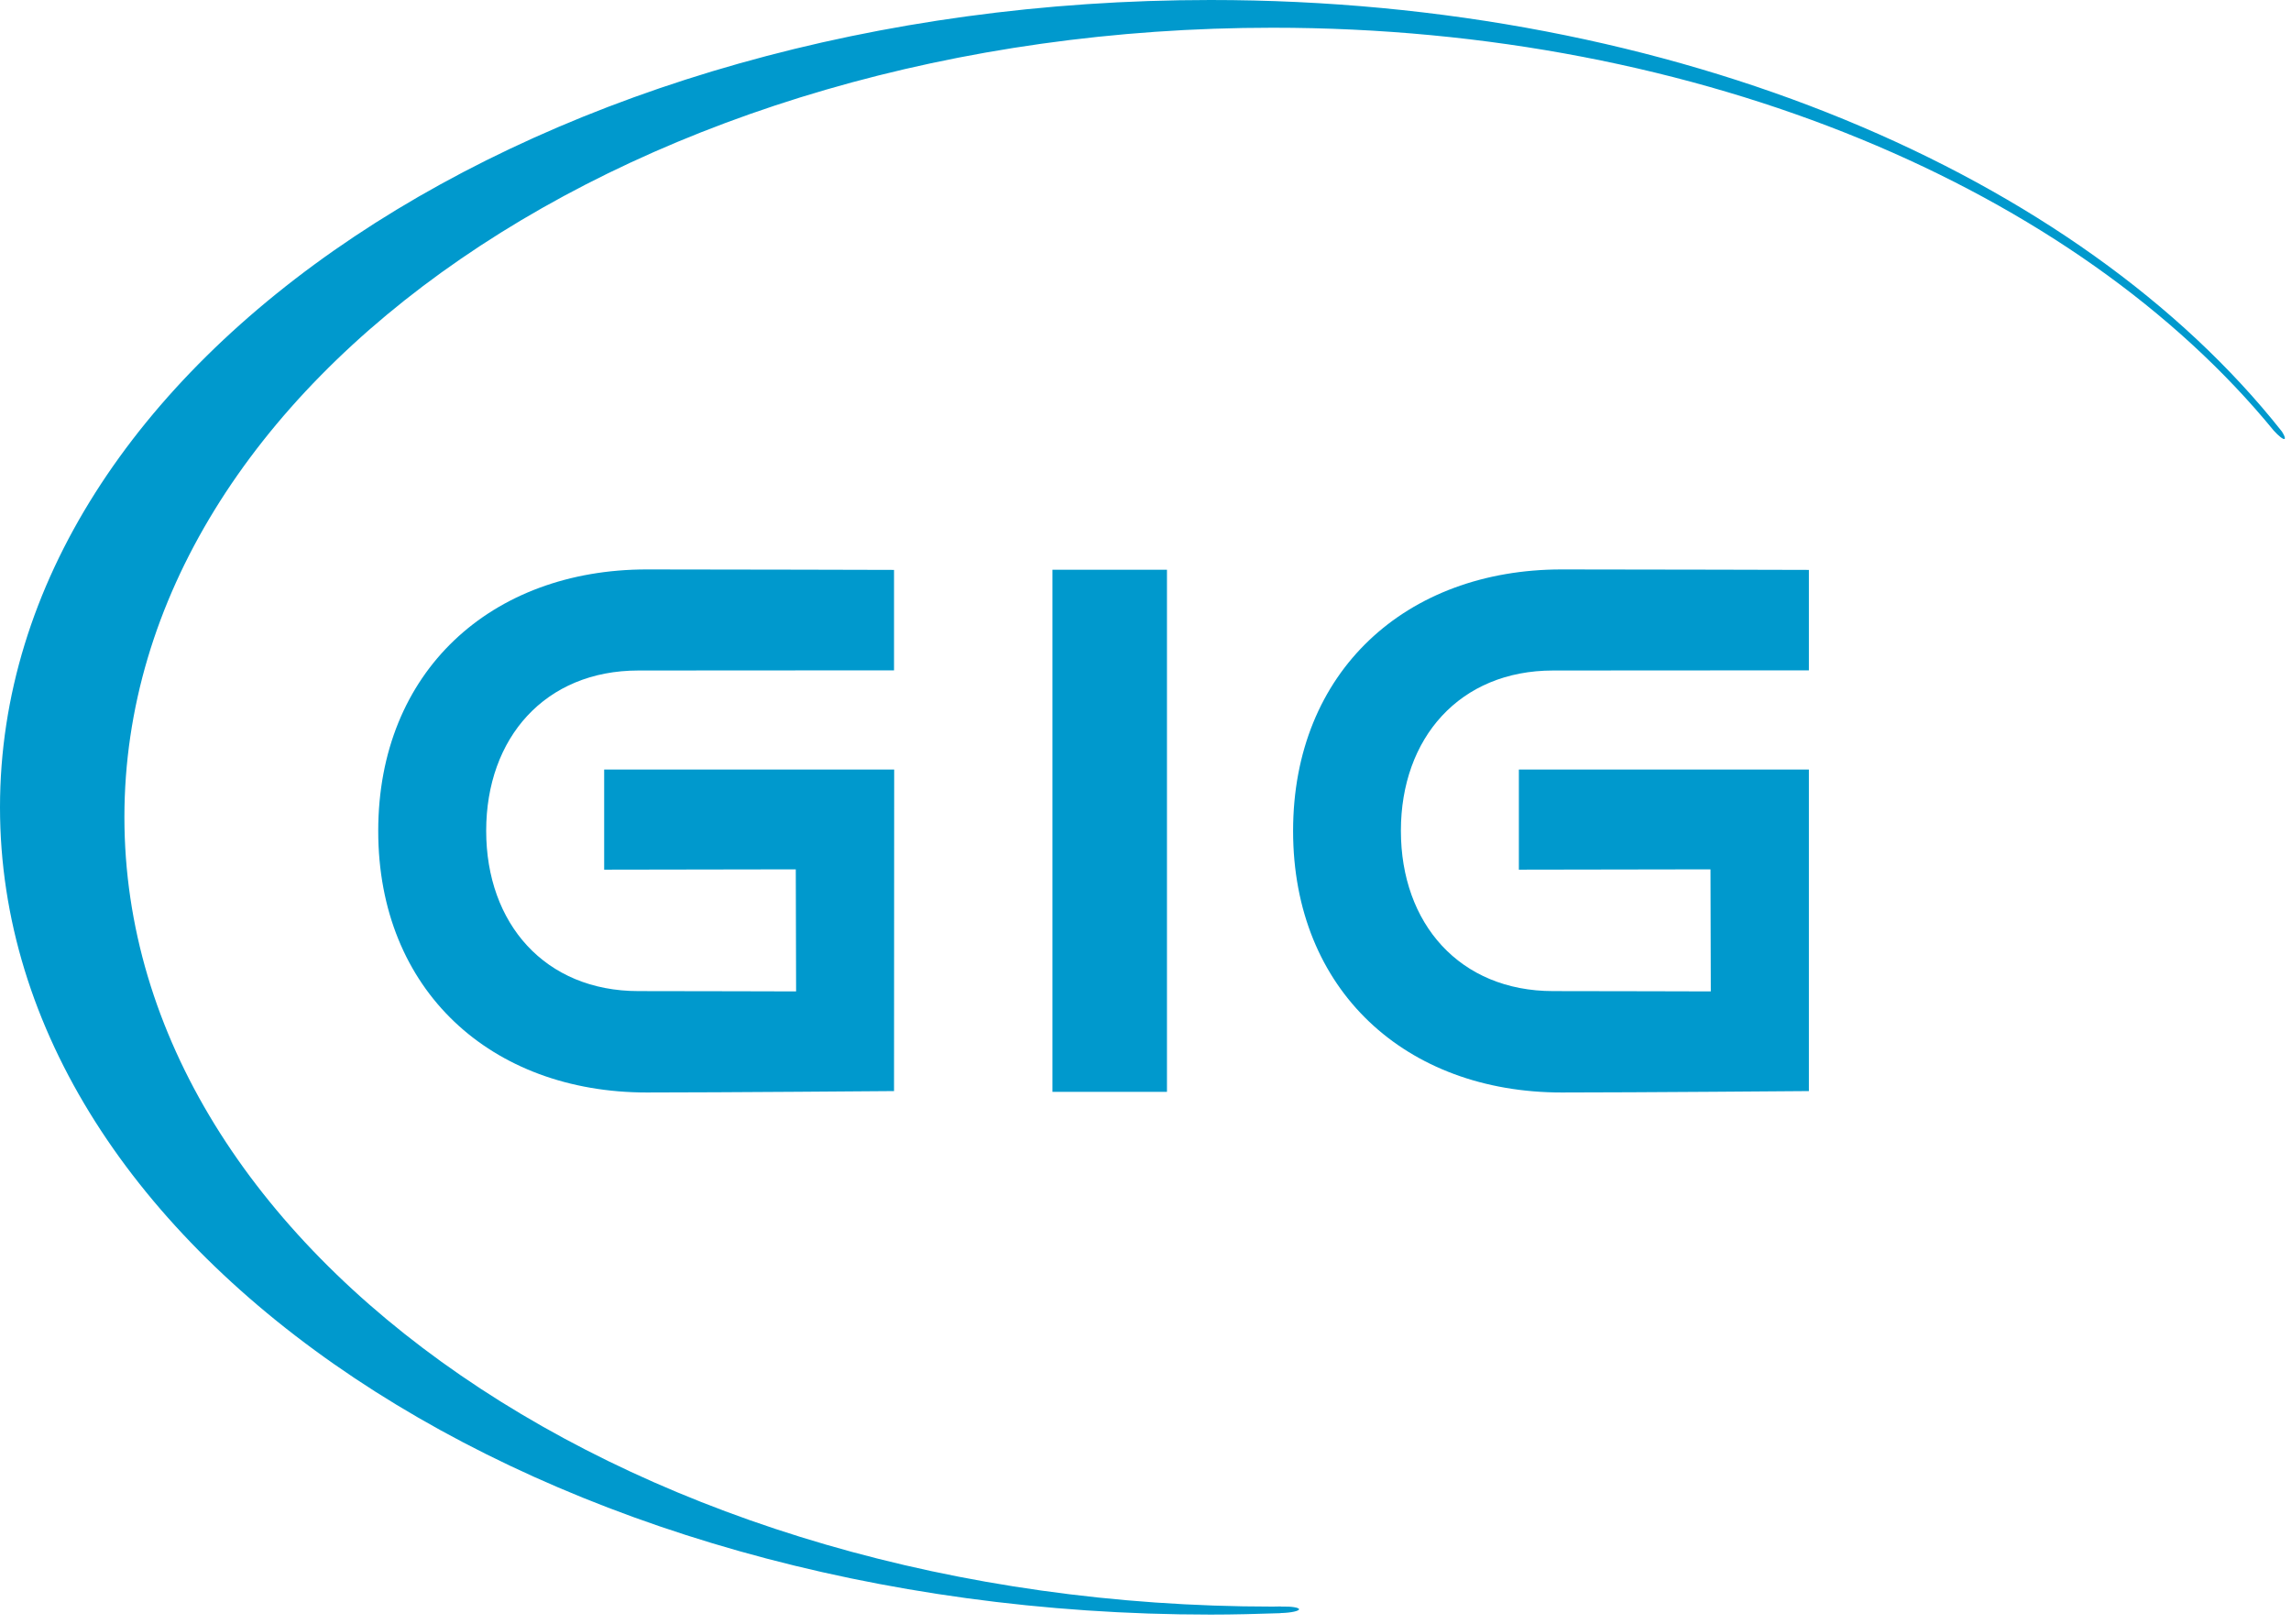
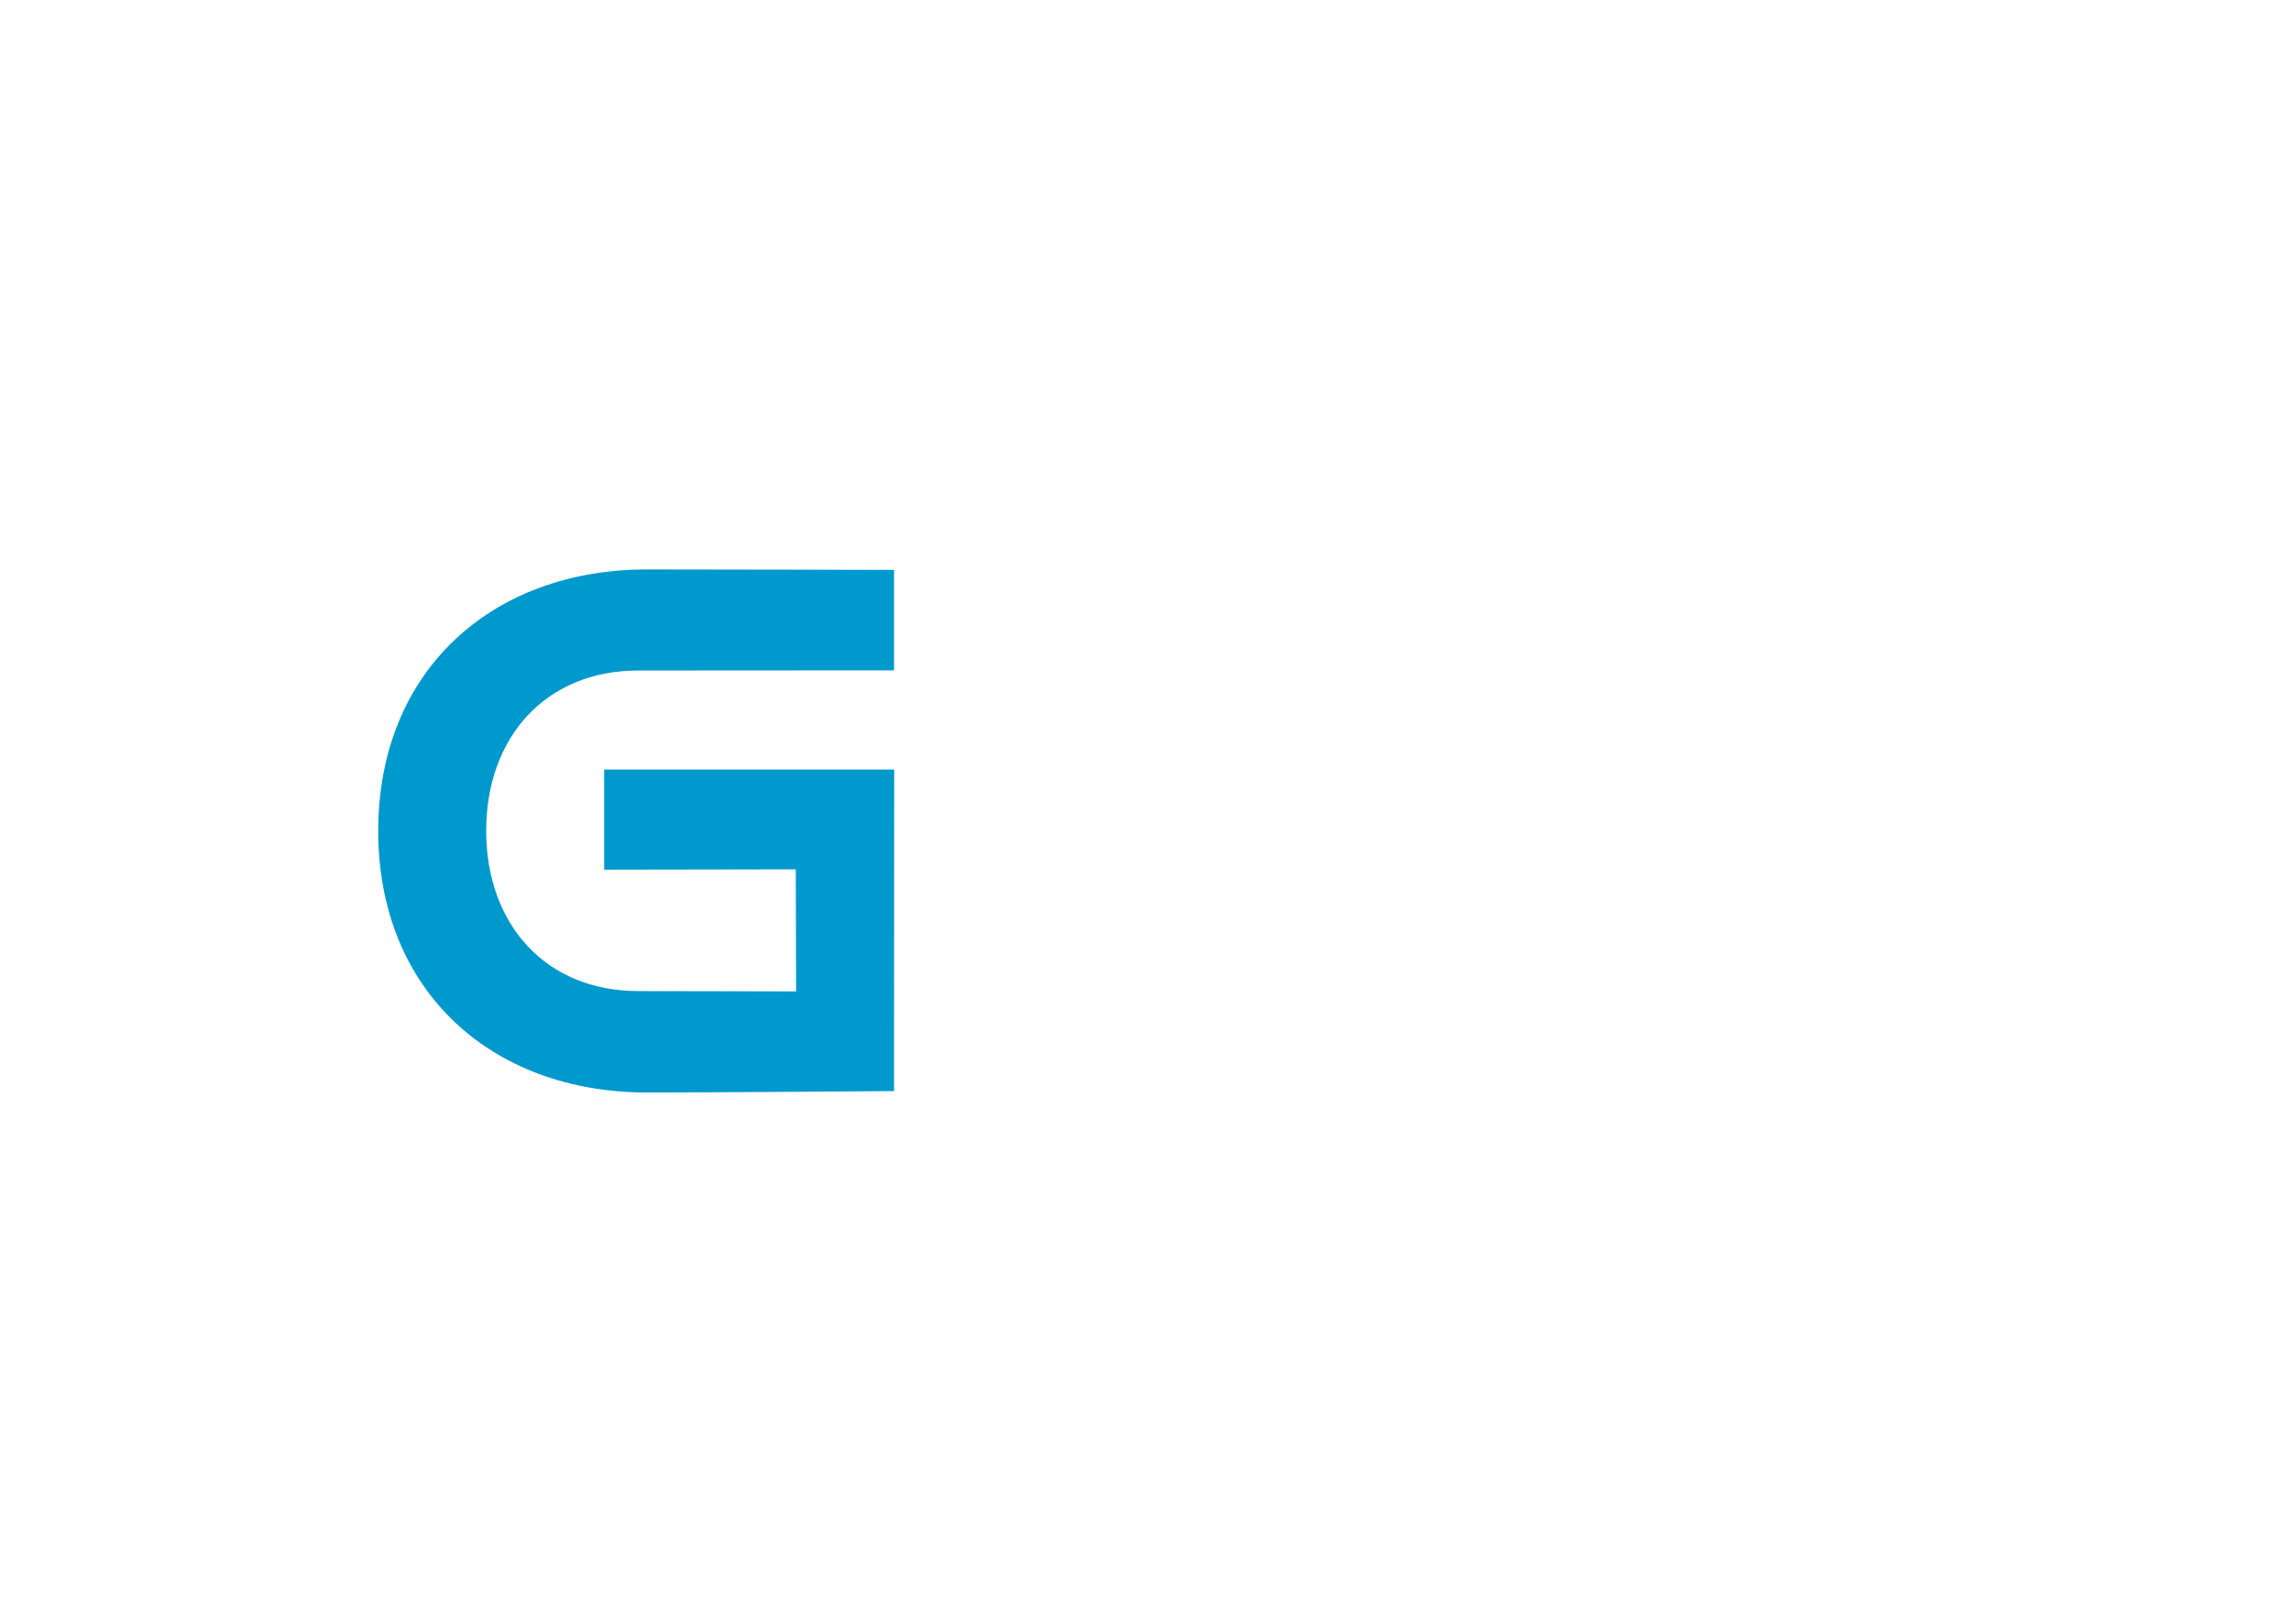
<svg xmlns="http://www.w3.org/2000/svg" version="1.1" id="Layer_1" x="0px" y="0px" viewBox="0 0 1462.2 1036.4" style="enable-background:new 0 0 1462.2 1036.4;" xml:space="preserve">
  <style type="text/css">
	.st0{fill-rule:evenodd;clip-rule:evenodd;fill:#0099CD;}
</style>
  <g>
-     <rect x="671.7" y="363.6" class="st0" width="73.1" height="333.2" />
-     <path class="st0" d="M1154.5,491.1H969.4V555l122.3-0.2l0.2,77.9c0,0-70.1-0.2-100.6-0.2c-59.7,0-97.2-43.1-97.2-102.3   c0-59.2,37.5-102.3,97.2-102.3c35.5,0,163.2-0.1,163.2-0.1l0-64.1c0,0-107.5-0.3-157.8-0.3c-99.2,0-171.4,65-171.4,166.9   s72.2,166.9,171.4,166.9c46.7,0,157.8-0.9,157.8-0.9L1154.5,491.1z" />
    <path class="st0" d="M570.7,491.1H385.6V555l122.3-0.2l0.2,77.9c0,0-70.1-0.2-100.6-0.2c-59.7,0-97.2-43.1-97.2-102.3   c0-59.2,37.5-102.3,97.2-102.3c35.4,0,163.1-0.1,163.1-0.1l0-64.1c0,0-107.5-0.3-157.8-0.3c-99.2,0-171.4,65-171.4,166.9   s72.2,166.9,171.4,166.9c46.6,0,157.8-0.9,157.8-0.9L570.7,491.1z" />
-     <path class="st0" d="M1456.4,275.4C1327,111.7,1069.4,0,772.6,0C345.9,0,0,230.6,0,515.2c0,284.5,345.9,515.2,772.6,515.2   c15.1,0,30-0.4,44.8-0.9l0-0.1c0.2,0,0.5,0,0.7,0c6.1-0.2,11-1.3,11-2.4c0-1.1-5-1.9-11.1-1.7c-0.2,0-0.3,0-0.4,0v-0.1   c-1.8,0-3.5,0.1-5.3,0.1c-404.8,0-732.9-225.6-732.9-503.8c0-278.3,328.1-503.8,732.9-503.8c274.3,0,513.2,103.6,638.8,257   c3.3,3.7,6.3,6,7,5.4C1458.7,279.6,1457.9,277.8,1456.4,275.4" />
  </g>
</svg>